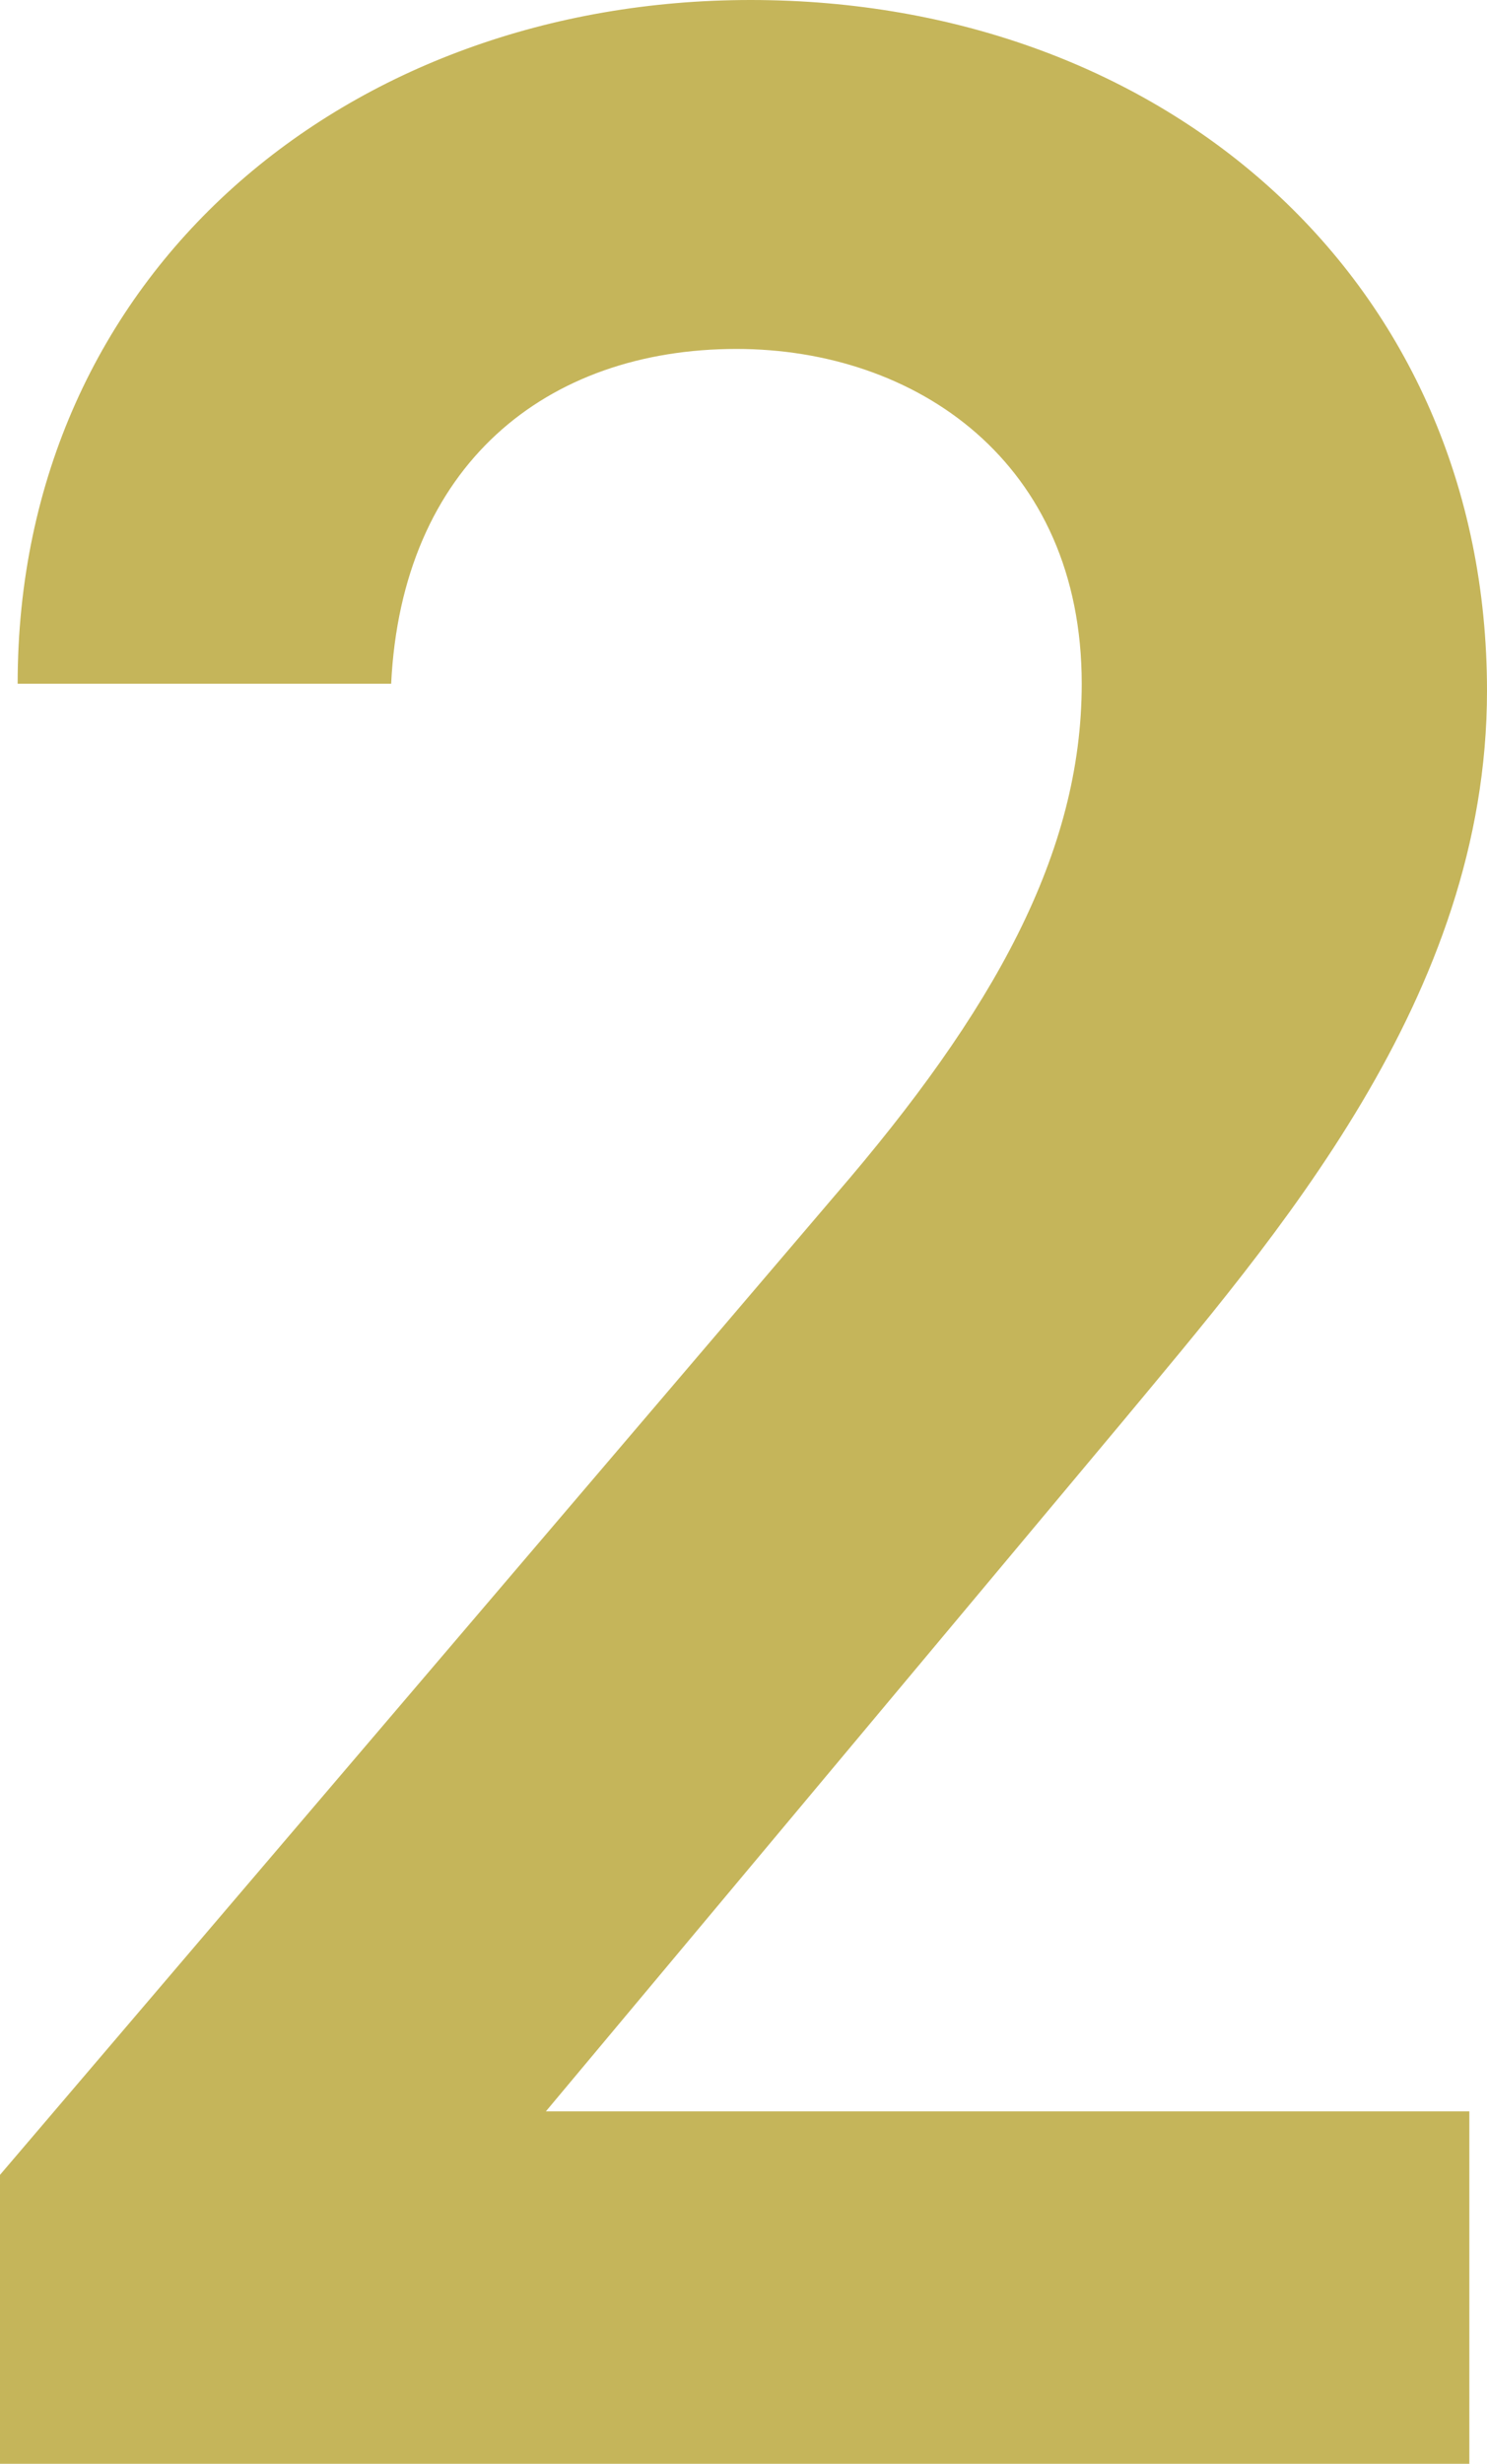
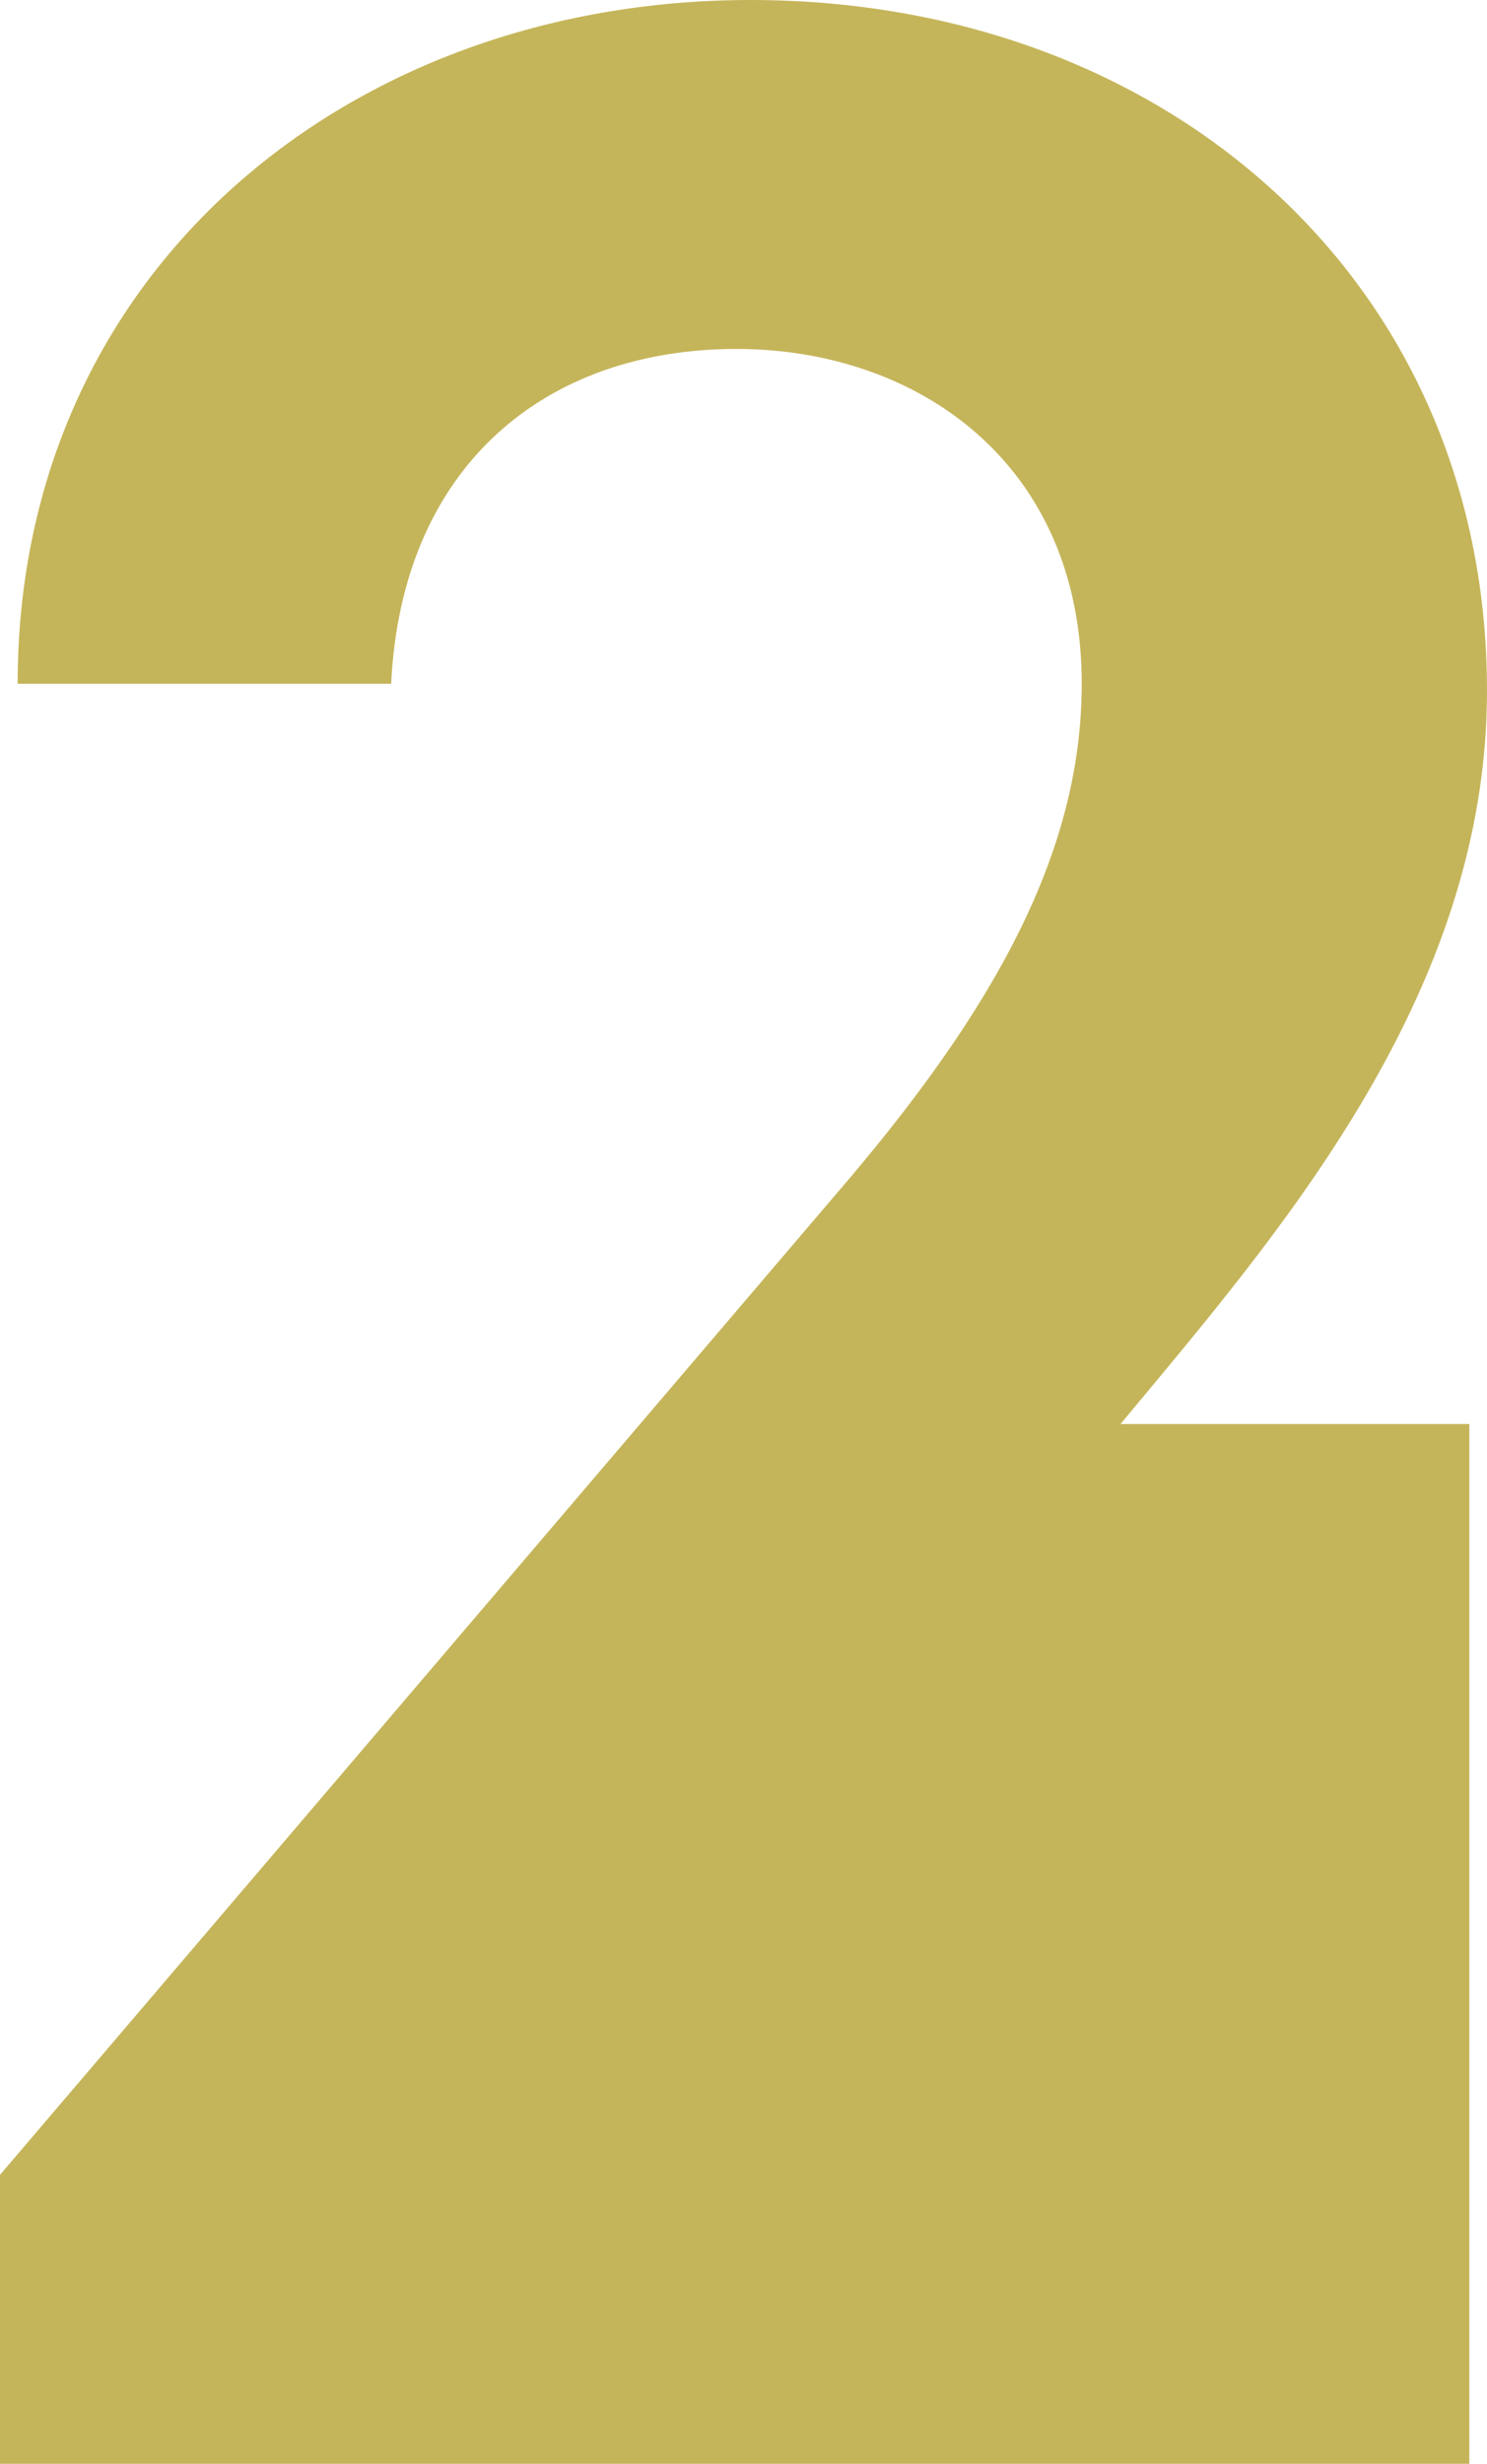
<svg xmlns="http://www.w3.org/2000/svg" viewBox="0 0 29.5 48.86">
  <defs>
    <style>.cls-1{fill:#c5b55a;}</style>
  </defs>
  <g id="レイヤー_2" data-name="レイヤー 2">
    <g id="レイヤー_1-2" data-name="レイヤー 1">
-       <path class="cls-1" d="M29.15,48.86H0V43.13L16.57,23.7c3.14-3.64,4.89-6.78,4.89-10.14,0-4.4-3.29-6.64-6.85-6.64-3.78,0-6.64,2.31-6.85,6.64H.35C.35,5.38,6.92,0,14.89,0,23.14,0,29.5,5.59,29.5,13.7c0,6.08-4.2,10.84-7.27,14.54L10.83,41.87H29.15Z" />
+       <path class="cls-1" d="M29.15,48.86H0V43.13L16.57,23.7c3.14-3.64,4.89-6.78,4.89-10.14,0-4.4-3.29-6.64-6.85-6.64-3.78,0-6.64,2.31-6.85,6.64H.35C.35,5.38,6.92,0,14.89,0,23.14,0,29.5,5.59,29.5,13.7c0,6.08-4.2,10.84-7.27,14.54H29.15Z" />
    </g>
  </g>
</svg>